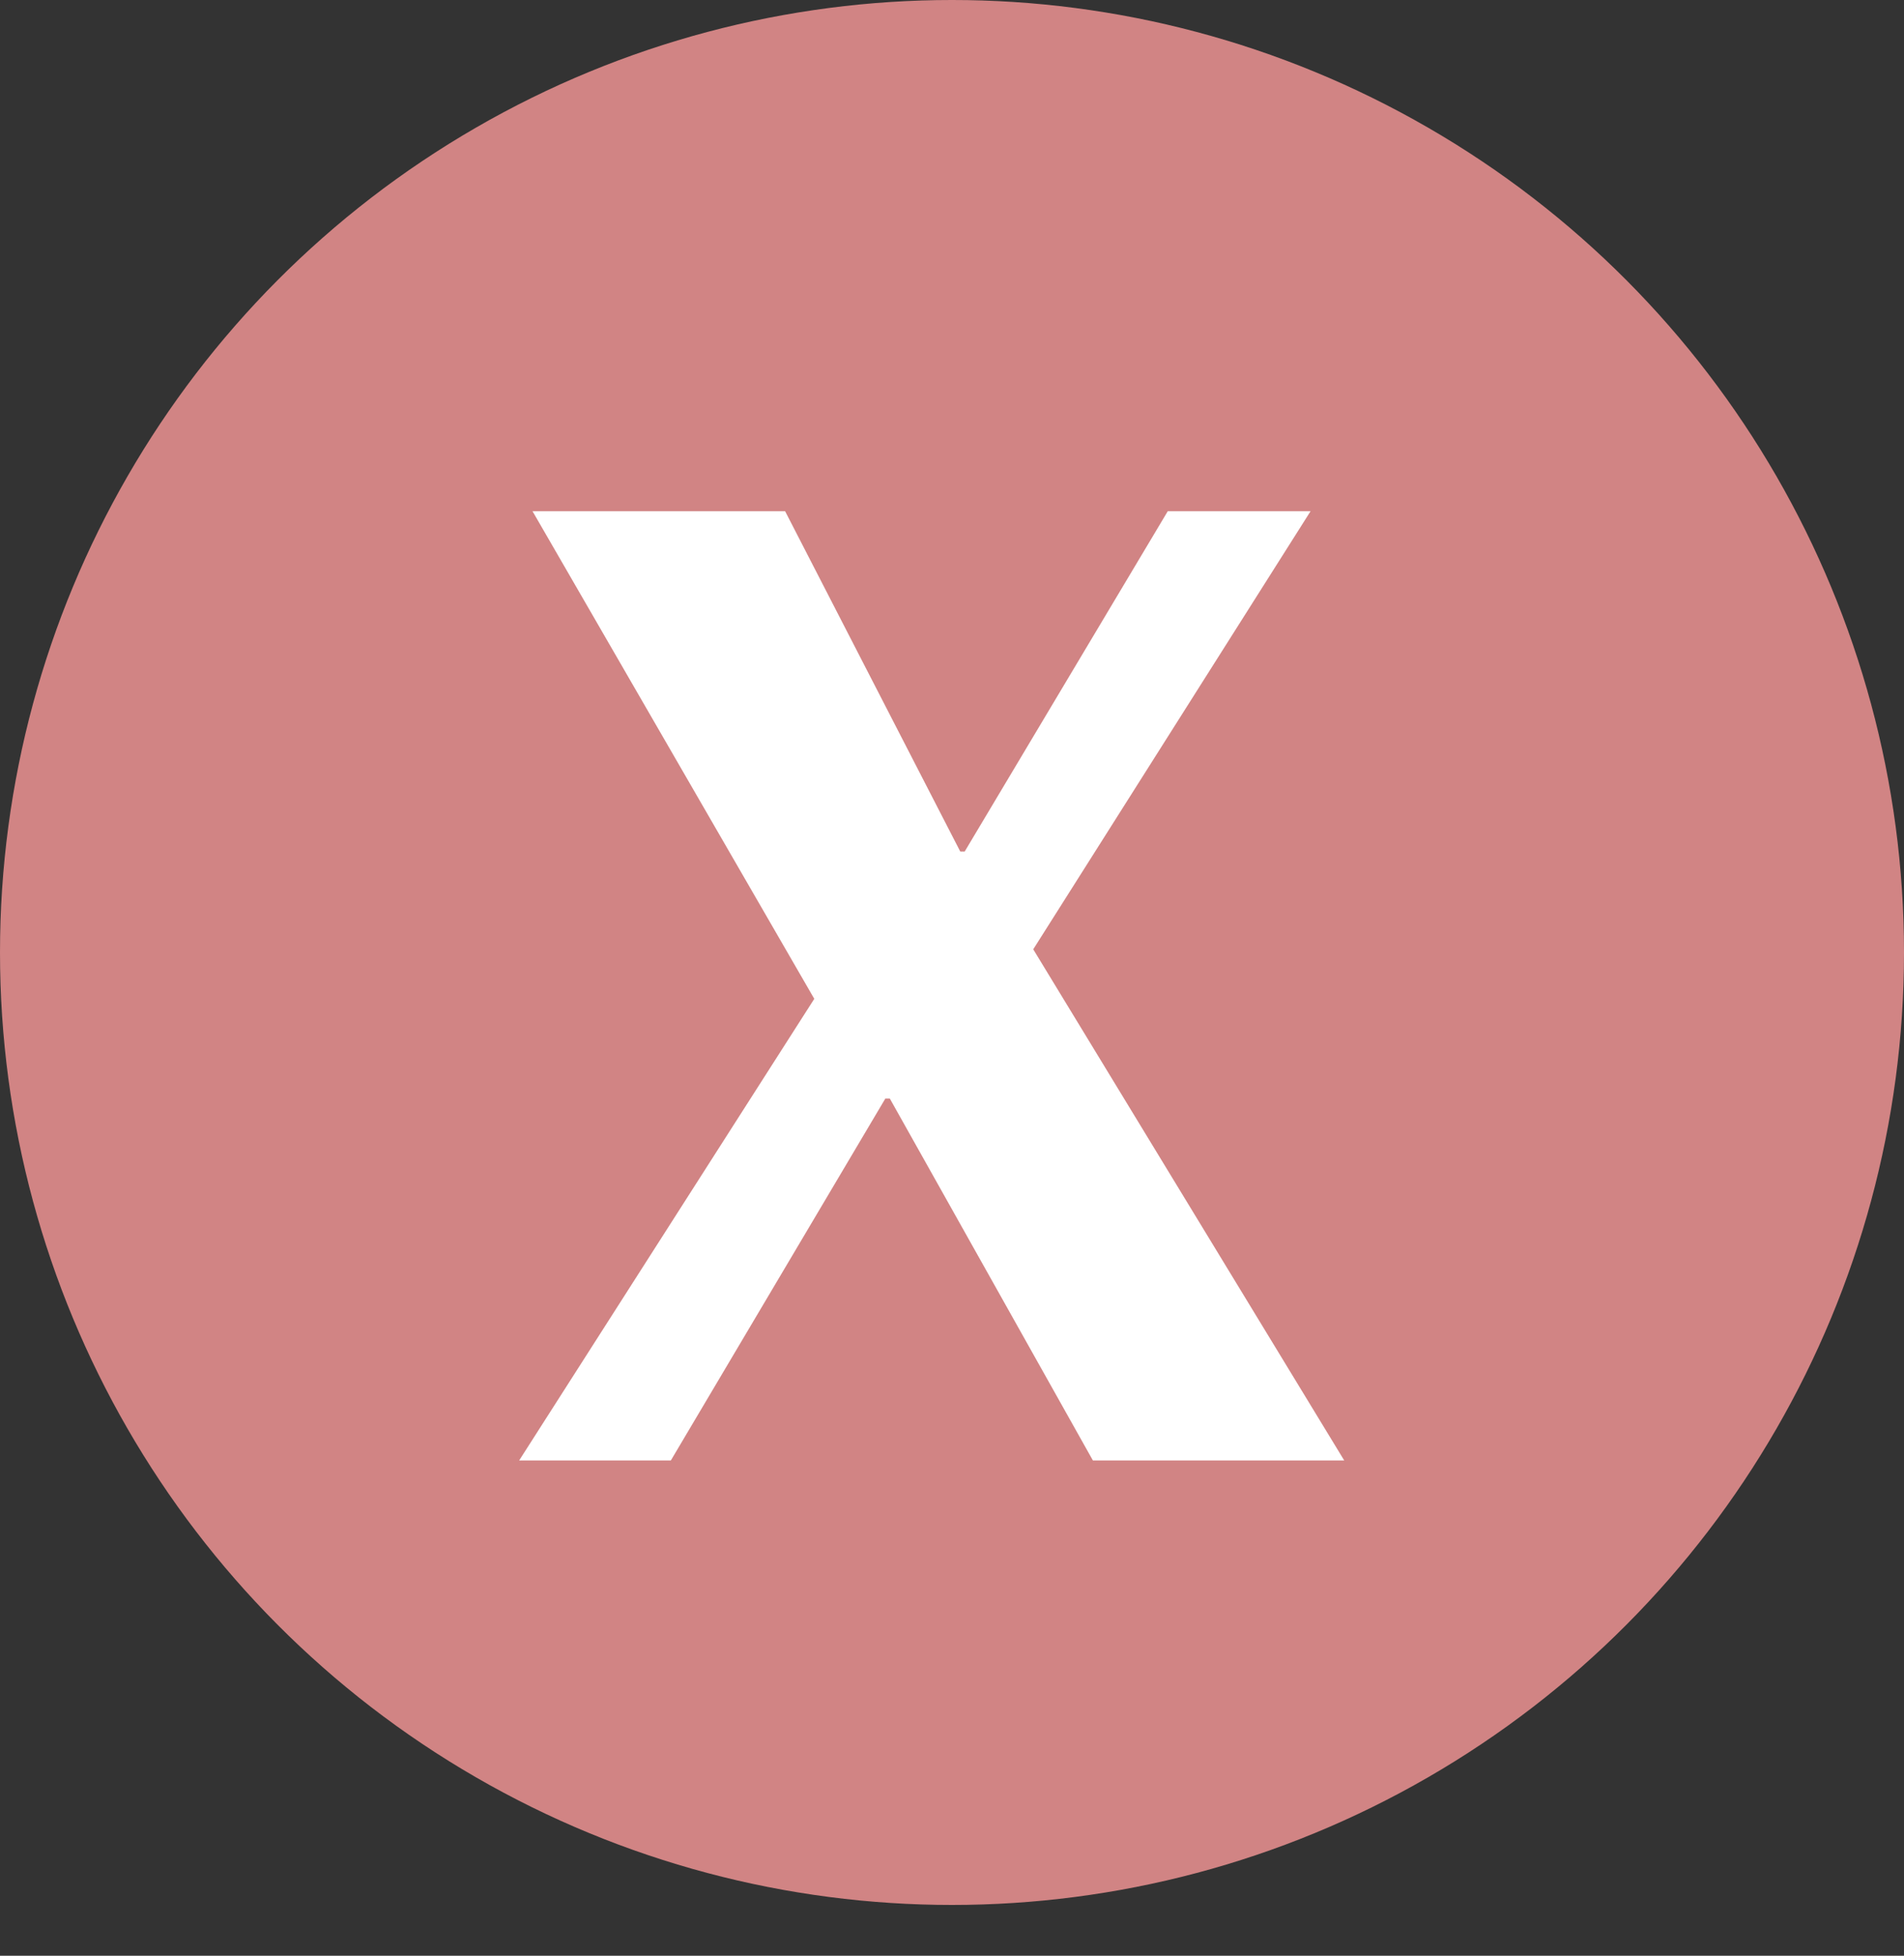
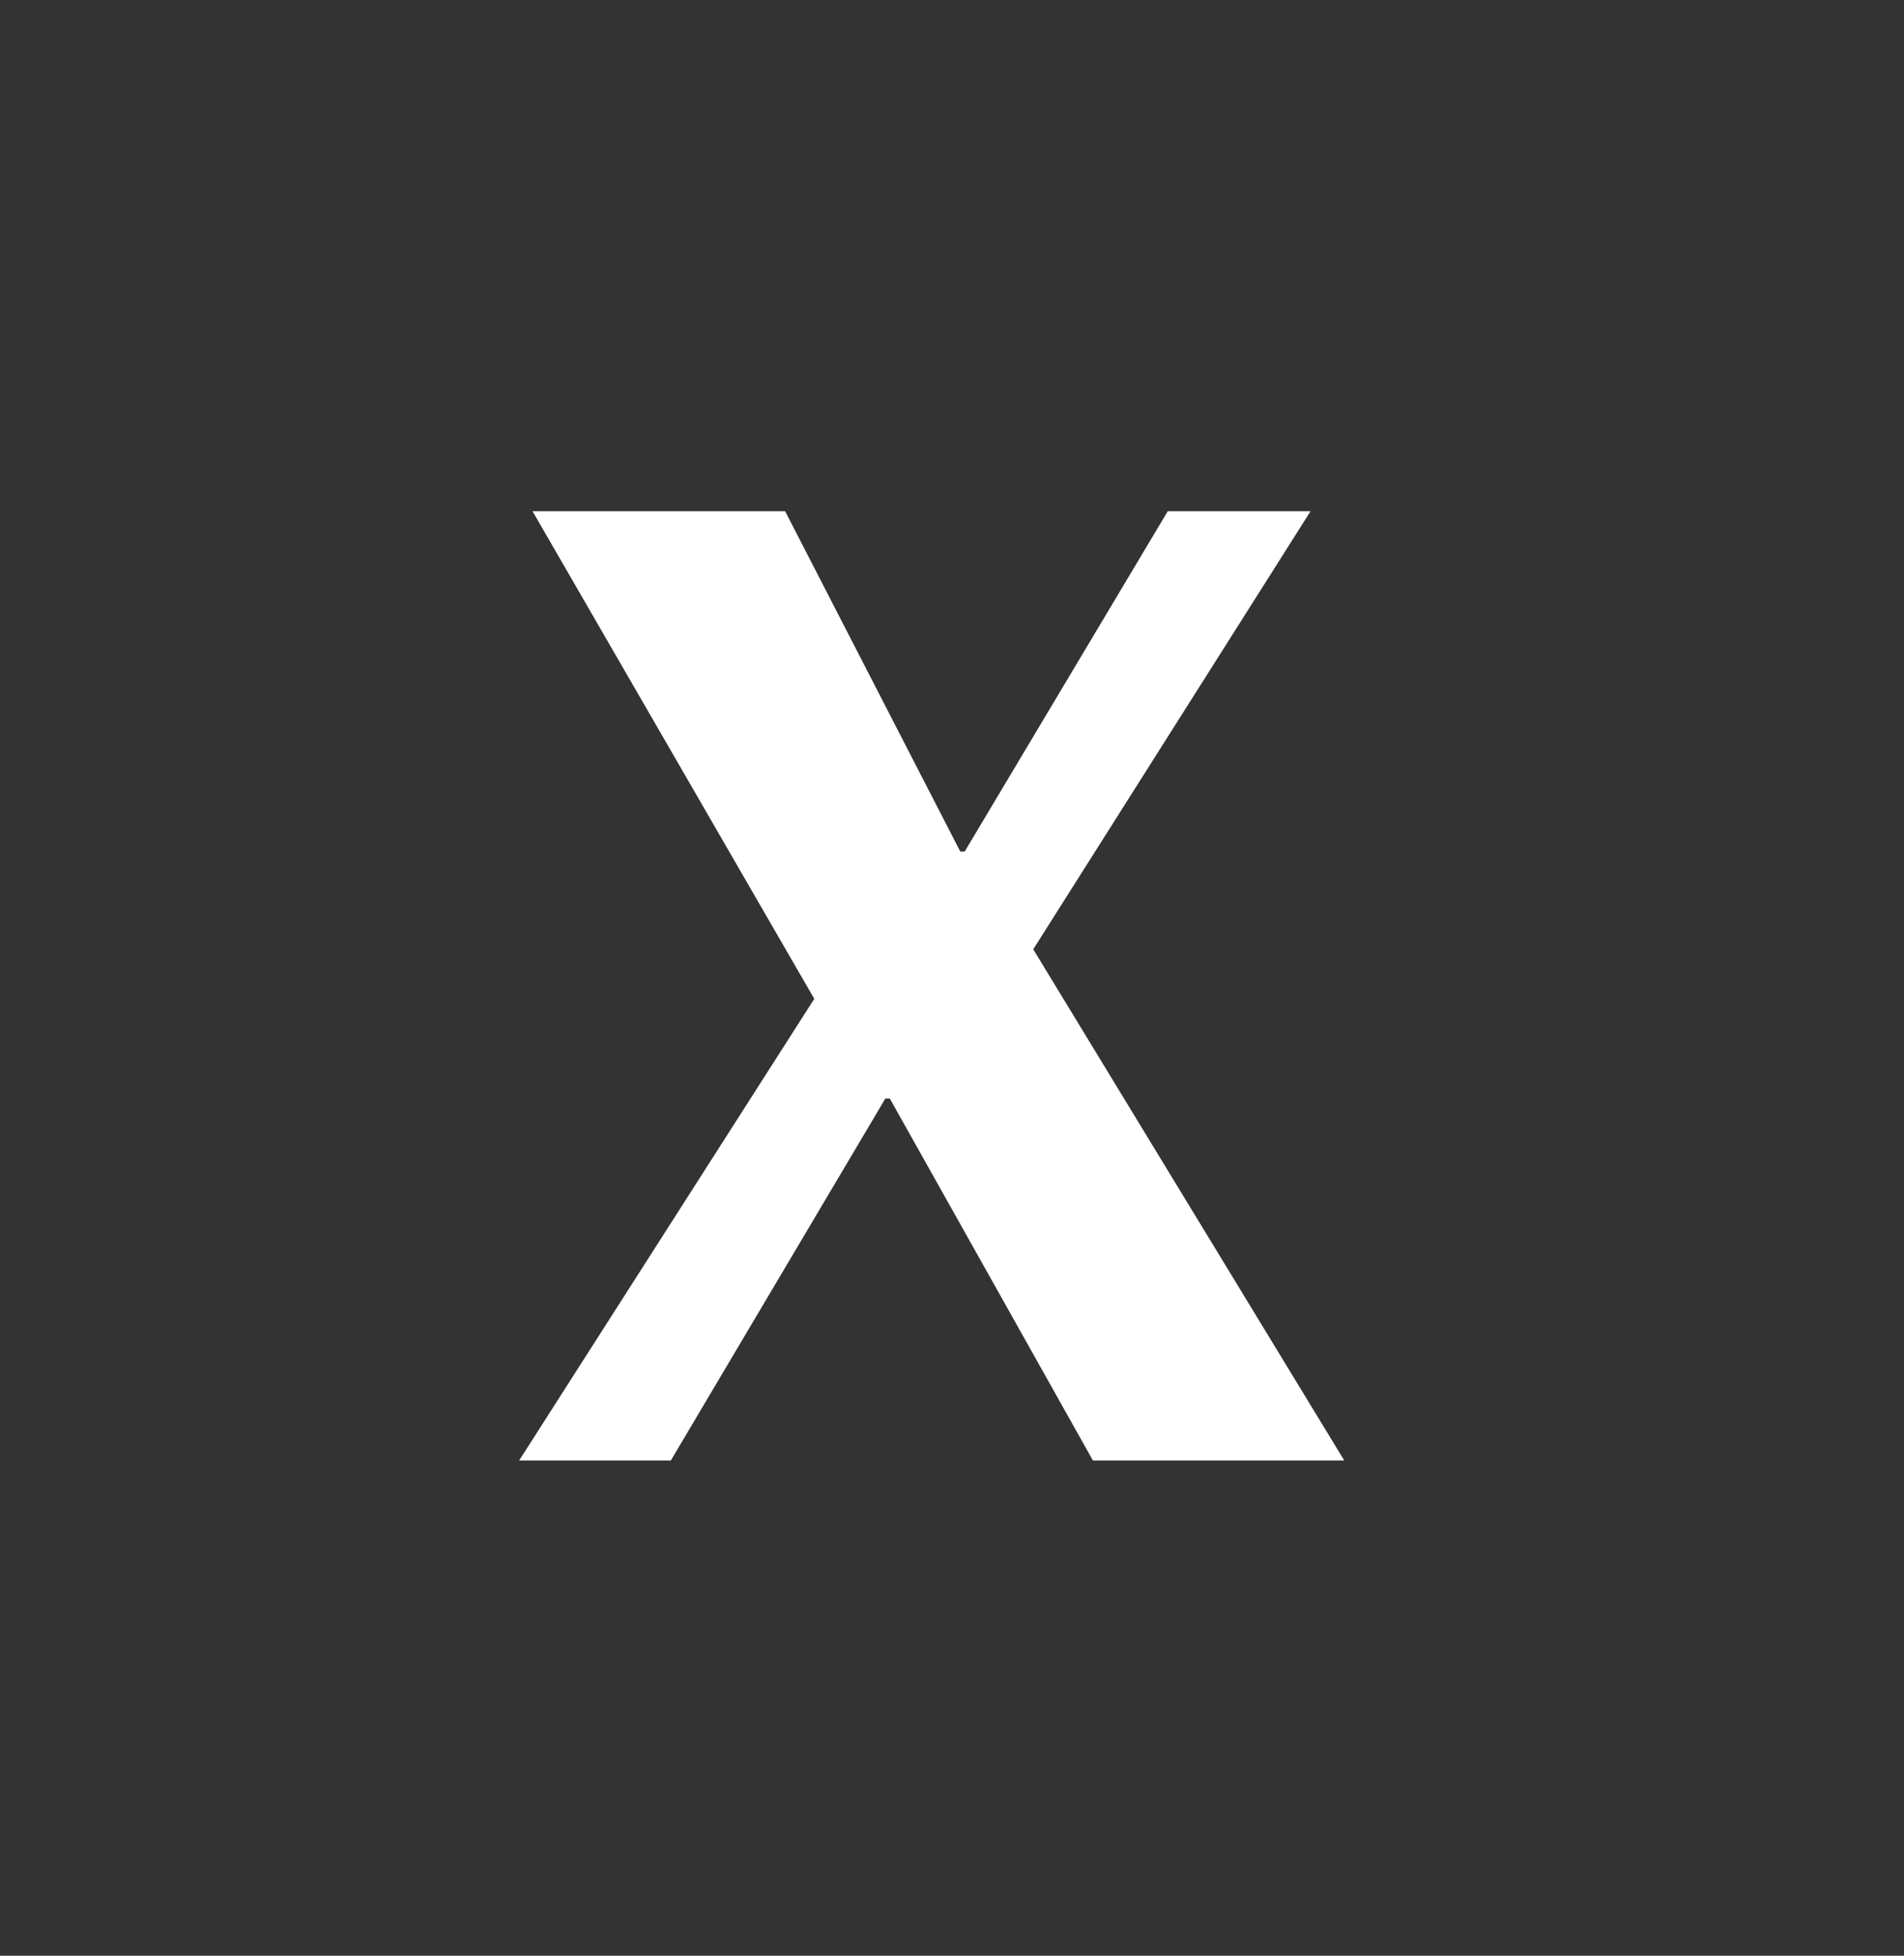
<svg xmlns="http://www.w3.org/2000/svg" id="Capa_1" data-name="Capa 1" viewBox="0 0 30 30.8">
  <rect x="0" y="0" width="30" height="30.8" fill="#333333" stroke="none" />
  <defs>
    <style>
      .cls-1 {
        fill: #d18484;
      }

      .cls-1, .cls-2 {
        stroke-width: 0px;
      }

      .cls-3 {
        isolation: isolate;
      }

      .cls-2 {
        fill: #fff;
      }
    </style>
  </defs>
  <g id="Grupo_2" data-name="Grupo 2">
-     <circle id="Elipse_1" data-name="Elipse 1" class="cls-1" cx="15" cy="15" r="15" />
    <g id="X_" data-name="X " class="cls-3">
      <g class="cls-3">
        <path class="cls-2" d="M8.18,23l4.65-7.27-4.44-7.68h3.98l2.76,5.36h.07l3.2-5.36h2.25l-4.37,6.9,4.9,8.05h-3.96l-3.2-5.7h-.07l-3.38,5.7h-2.39Z" />
      </g>
    </g>
  </g>
</svg>